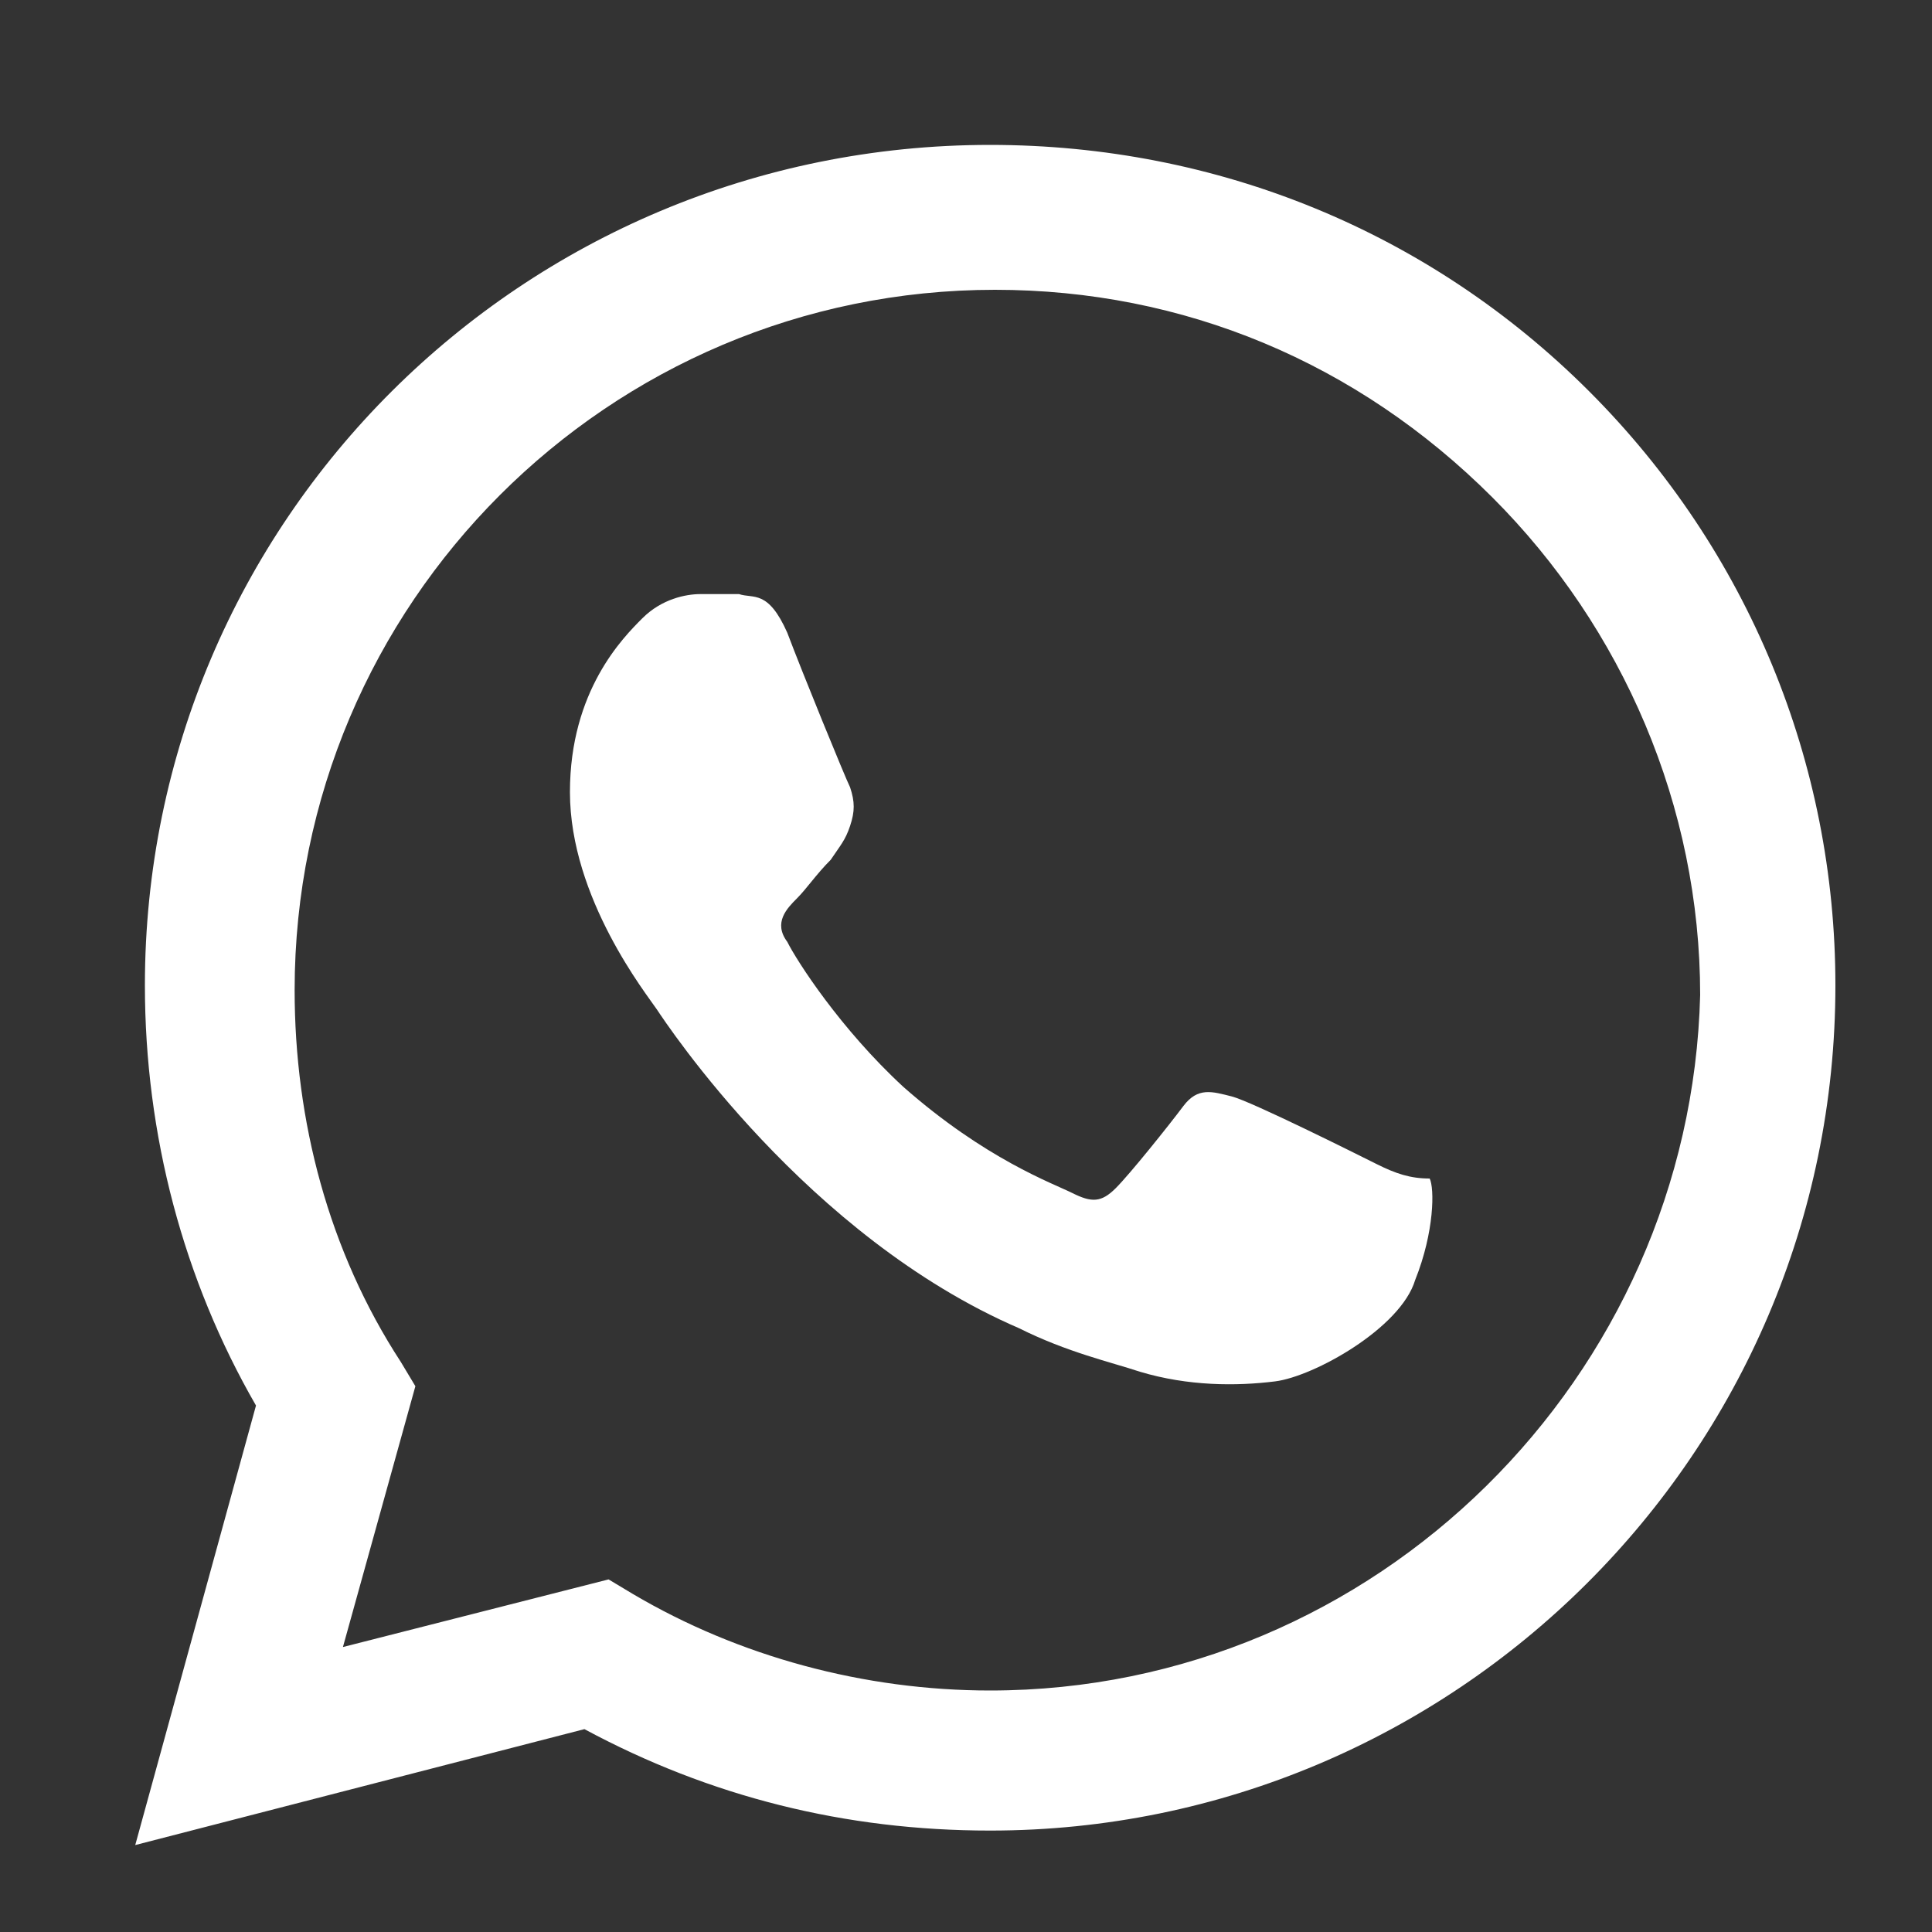
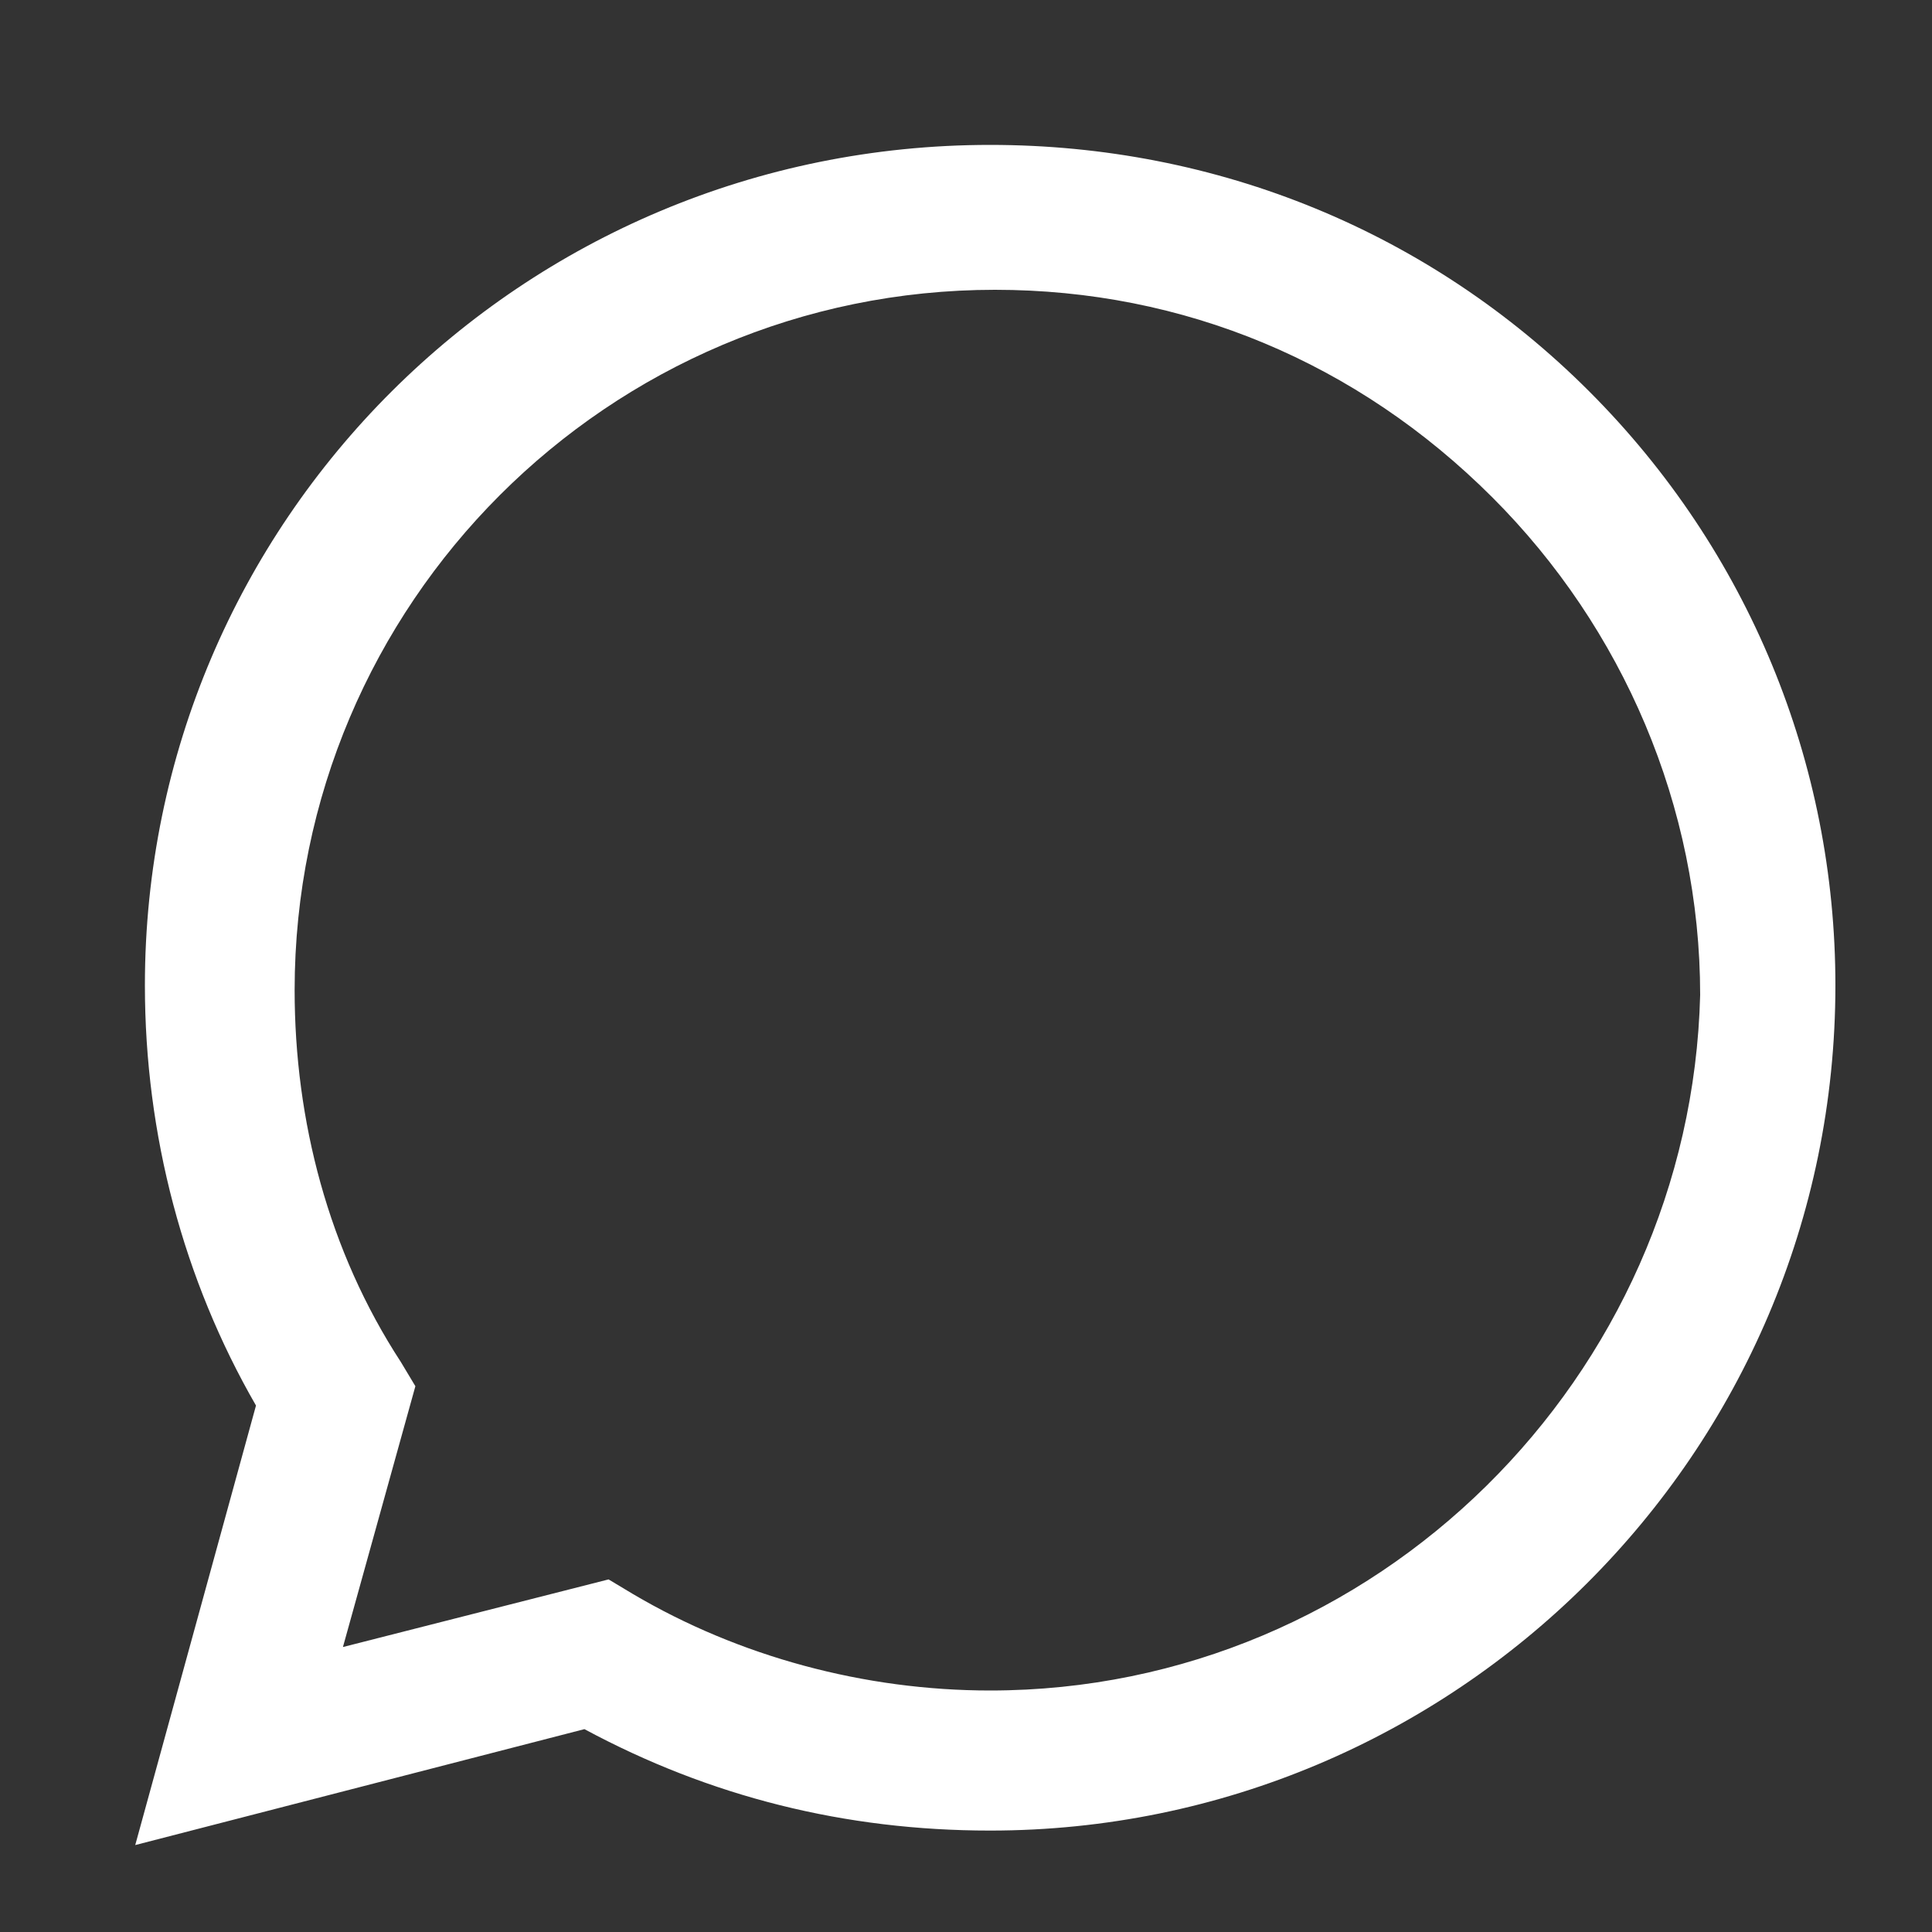
<svg xmlns="http://www.w3.org/2000/svg" version="1.1" id="Layer_1" x="0px" y="0px" viewBox="0 0 40 40" style="enable-background:new 0 0 40 40;" xml:space="preserve">
  <rect x="0" y="0" width="40" height="40" fill="#333333" stroke="none" />
  <style type="text/css">
	.st0{fill-rule:evenodd;clip-rule:evenodd;fill:#FFFFFF;}
</style>
  <g>
    <path class="st0" d="M32.9,8.1C29.6,4.8,25.2,3,20.5,3C10.8,3,3,10.8,3,20.4c0,3.1,0.8,6.1,2.3,8.7l-2.5,9.1l9.3-2.4   c2.6,1.4,5.4,2.1,8.4,2.1h0c0,0,0,0,0,0c9.6,0,17.5-7.8,17.5-17.5C38,15.8,36.2,11.4,32.9,8.1z M20.5,35L20.5,35   c-2.6,0-5.2-0.7-7.4-2l-0.5-0.3l-5.5,1.4l1.5-5.4l-0.3-0.5c-1.5-2.3-2.2-5-2.2-7.7c0-8,6.5-14.5,14.5-14.5c3.9,0,7.5,1.5,10.3,4.3   c2.7,2.7,4.3,6.4,4.3,10.3C35,28.5,28.5,35,20.5,35z" />
-     <path class="st0" d="M28.5,24.1c-0.4-0.2-2.6-1.3-3-1.4c-0.4-0.1-0.7-0.2-1,0.2c-0.3,0.4-1.1,1.4-1.4,1.7c-0.3,0.3-0.5,0.3-0.9,0.1   c-0.4-0.2-1.8-0.7-3.5-2.2c-1.3-1.2-2.2-2.6-2.4-3c-0.3-0.4,0-0.7,0.2-0.9c0.2-0.2,0.4-0.5,0.7-0.8c0.2-0.3,0.3-0.4,0.4-0.7   c0.1-0.3,0.1-0.5,0-0.8c-0.1-0.2-1-2.4-1.3-3.2c-0.4-0.9-0.7-0.7-1-0.8c-0.3,0-0.5,0-0.8,0c-0.3,0-0.8,0.1-1.2,0.5   c-0.4,0.4-1.5,1.5-1.5,3.6c0,2.2,1.6,4.2,1.8,4.5c0.2,0.3,3.1,4.7,7.5,6.6c1,0.5,1.9,0.7,2.5,0.9c1,0.3,2,0.3,2.8,0.2   c0.8-0.1,2.6-1.1,2.9-2.1c0.4-1,0.4-1.9,0.3-2.1C29.2,24.4,28.9,24.3,28.5,24.1z" />
  </g>
</svg>